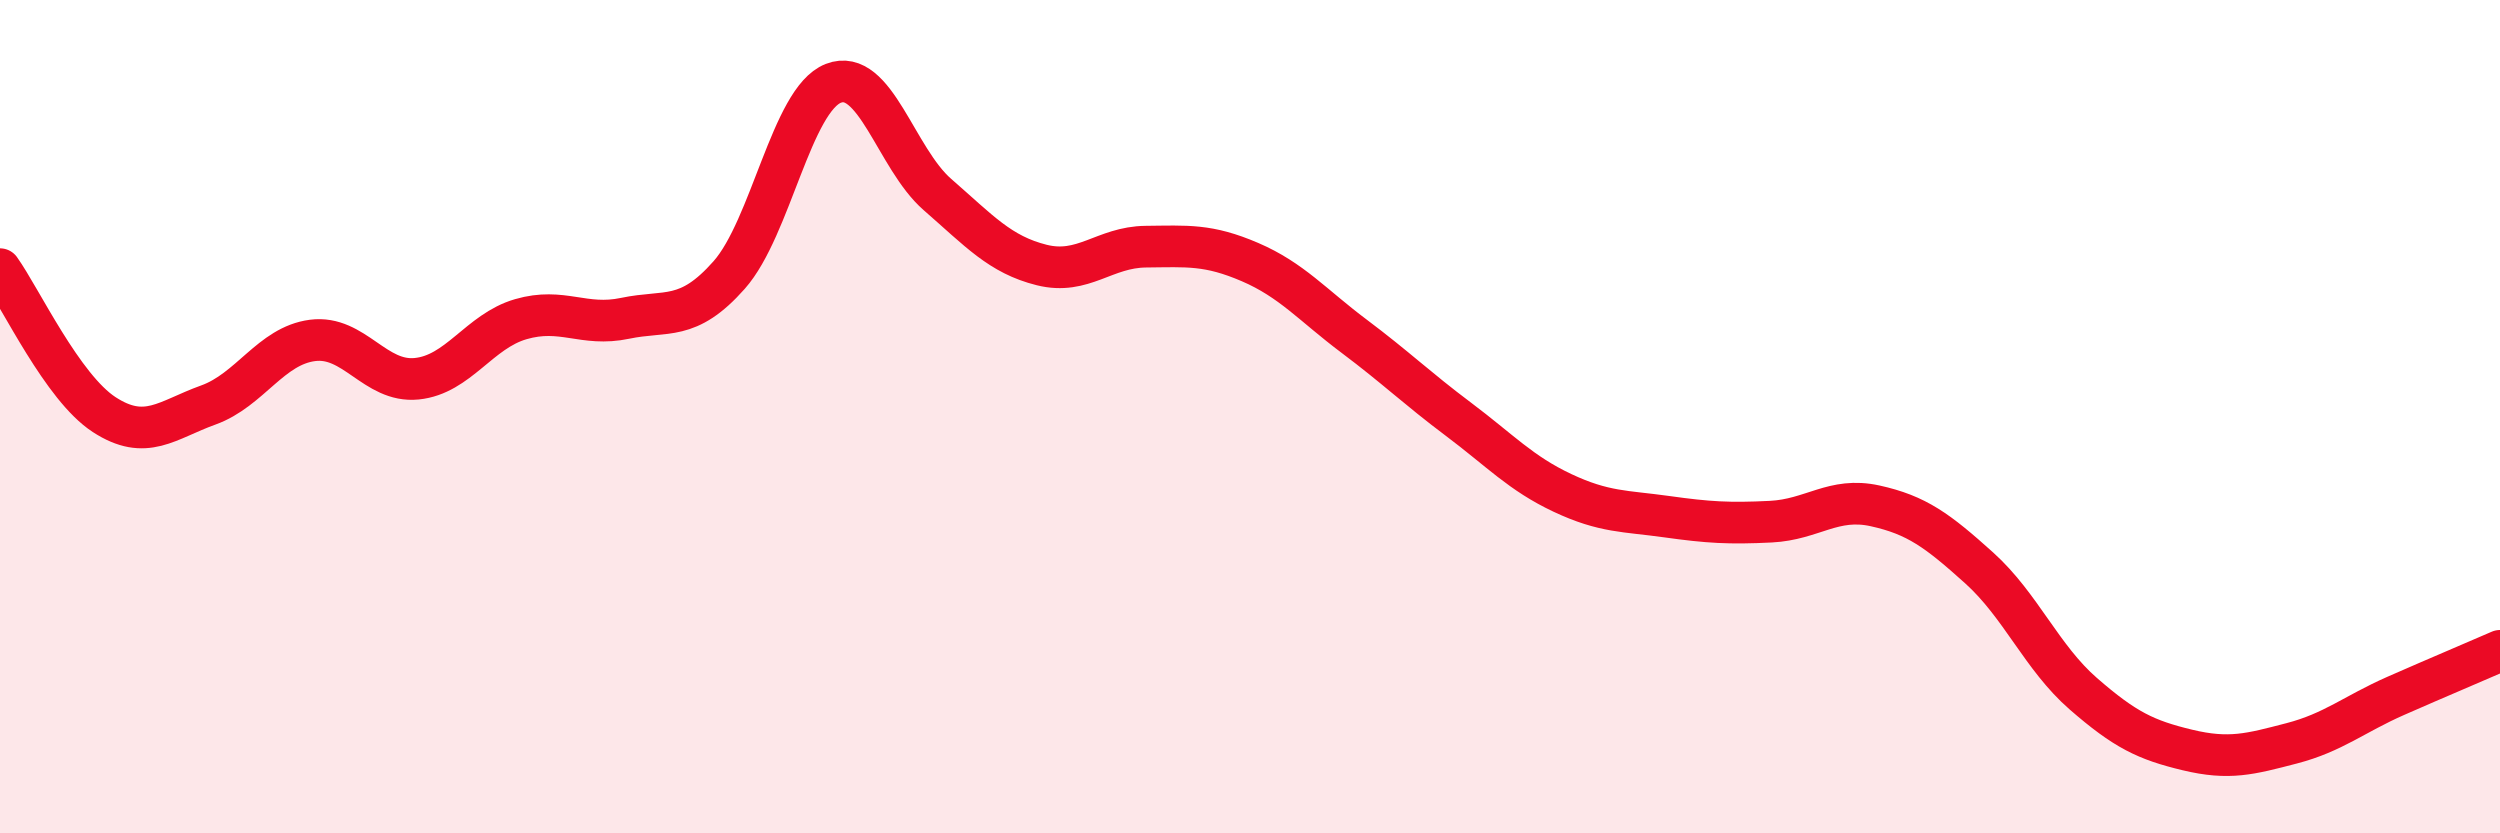
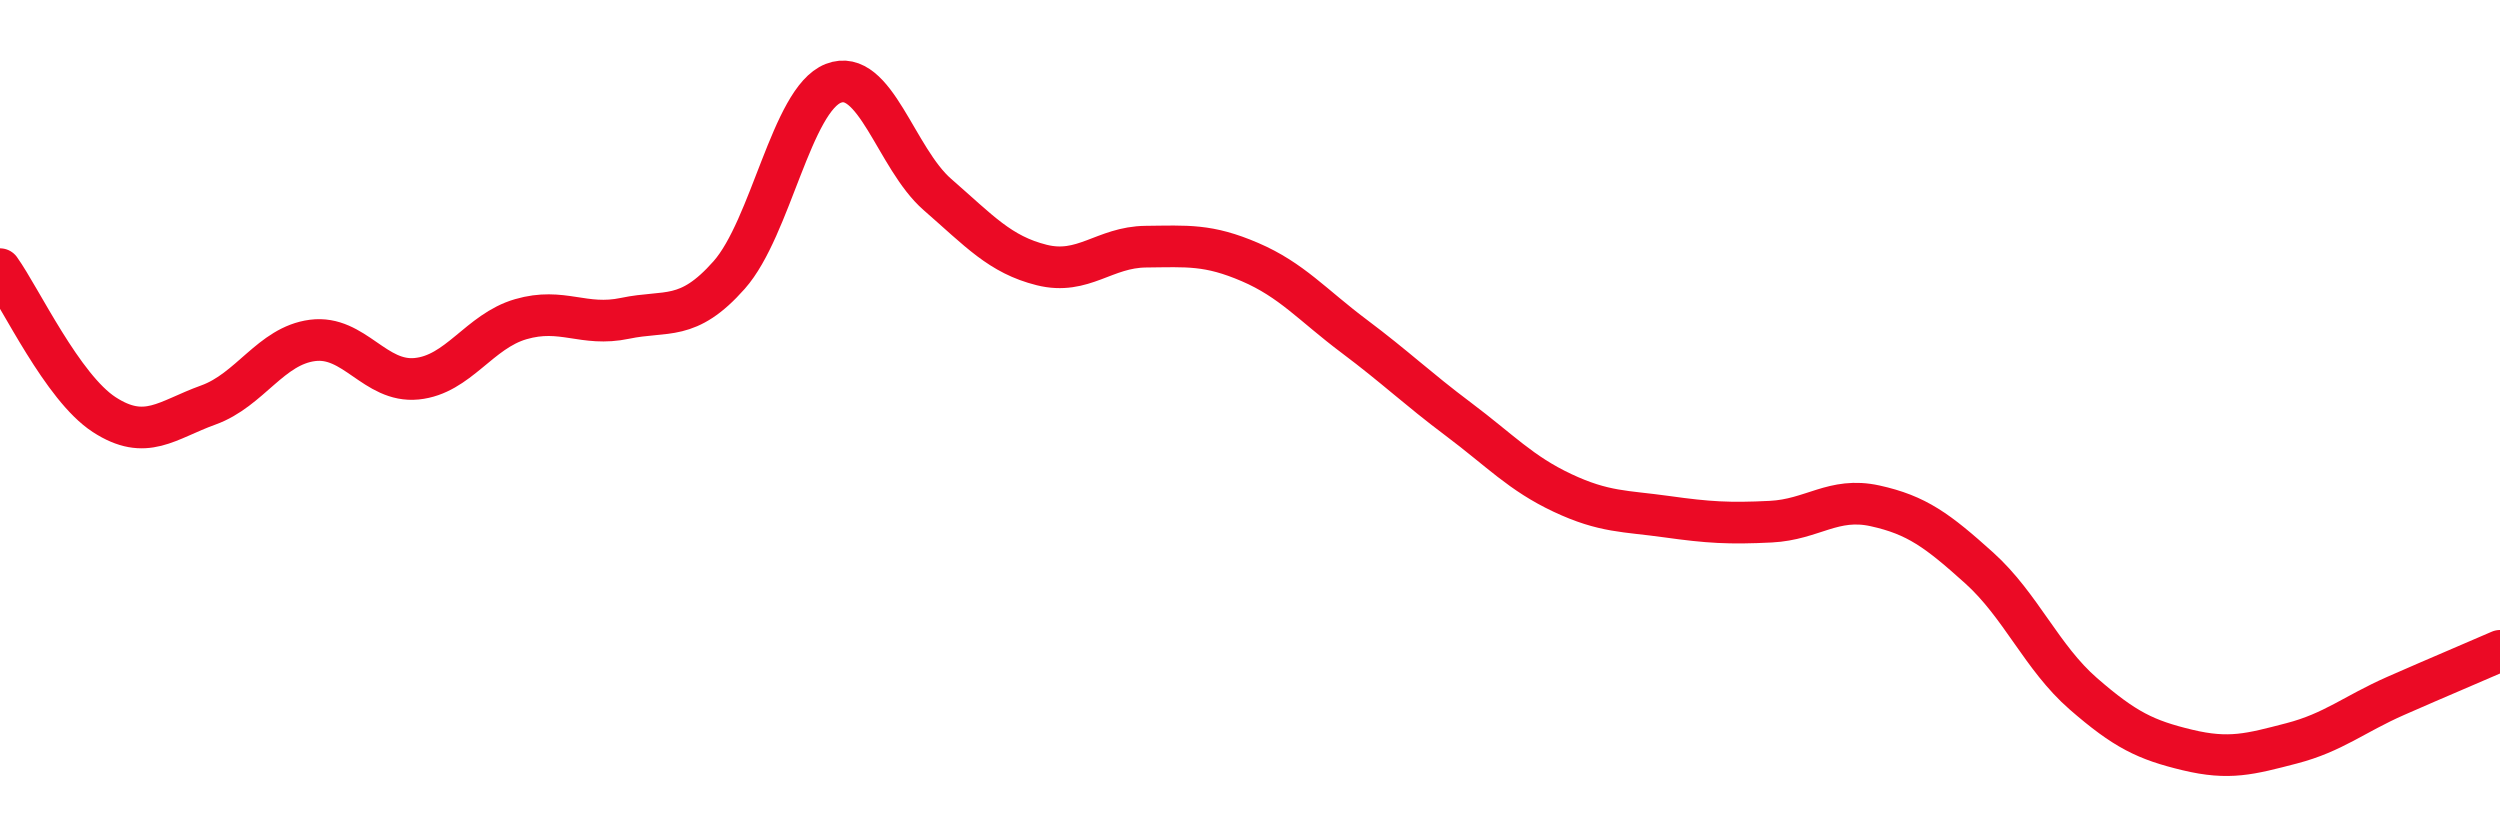
<svg xmlns="http://www.w3.org/2000/svg" width="60" height="20" viewBox="0 0 60 20">
-   <path d="M 0,6.46 C 0.5,7.16 1.5,9.3 2.5,9.95 C 3.5,10.6 4,10.08 5,9.72 C 6,9.36 6.5,8.3 7.5,8.17 C 8.5,8.04 9,9.19 10,9.09 C 11,8.99 11.5,7.95 12.5,7.66 C 13.5,7.37 14,7.85 15,7.64 C 16,7.43 16.5,7.73 17.5,6.6 C 18.5,5.47 19,2.39 20,2 C 21,1.61 21.5,3.8 22.5,4.67 C 23.5,5.54 24,6.11 25,6.36 C 26,6.61 26.5,5.93 27.5,5.92 C 28.5,5.91 29,5.86 30,6.29 C 31,6.72 31.5,7.32 32.5,8.07 C 33.5,8.82 34,9.31 35,10.06 C 36,10.81 36.5,11.36 37.5,11.83 C 38.5,12.3 39,12.26 40,12.4 C 41,12.54 41.5,12.57 42.5,12.52 C 43.5,12.47 44,11.92 45,12.14 C 46,12.36 46.5,12.73 47.5,13.63 C 48.5,14.53 49,15.78 50,16.65 C 51,17.52 51.5,17.76 52.5,18 C 53.5,18.24 54,18.1 55,17.84 C 56,17.58 56.5,17.14 57.5,16.7 C 58.5,16.26 59.5,15.84 60,15.62L60 20L0 20Z" fill="#EB0A25" opacity="0.1" stroke-linecap="round" stroke-linejoin="round" />
  <path d="M 0,6.46 C 0.5,7.16 1.5,9.3 2.5,9.95 C 3.5,10.6 4,10.08 5,9.72 C 6,9.36 6.5,8.3 7.5,8.17 C 8.5,8.04 9,9.19 10,9.09 C 11,8.99 11.5,7.95 12.5,7.66 C 13.5,7.37 14,7.85 15,7.64 C 16,7.43 16.5,7.73 17.5,6.6 C 18.5,5.47 19,2.39 20,2 C 21,1.61 21.5,3.8 22.5,4.67 C 23.5,5.54 24,6.11 25,6.36 C 26,6.61 26.5,5.93 27.5,5.92 C 28.5,5.91 29,5.86 30,6.29 C 31,6.72 31.5,7.32 32.5,8.07 C 33.5,8.82 34,9.31 35,10.06 C 36,10.81 36.5,11.36 37.5,11.83 C 38.5,12.3 39,12.26 40,12.4 C 41,12.54 41.5,12.57 42.5,12.52 C 43.5,12.47 44,11.92 45,12.14 C 46,12.36 46.5,12.73 47.5,13.63 C 48.5,14.53 49,15.78 50,16.65 C 51,17.52 51.5,17.76 52.5,18 C 53.5,18.24 54,18.1 55,17.84 C 56,17.58 56.5,17.14 57.5,16.7 C 58.5,16.26 59.5,15.84 60,15.62" stroke="#EB0A25" stroke-width="1" fill="none" stroke-linecap="round" stroke-linejoin="round" />
</svg>